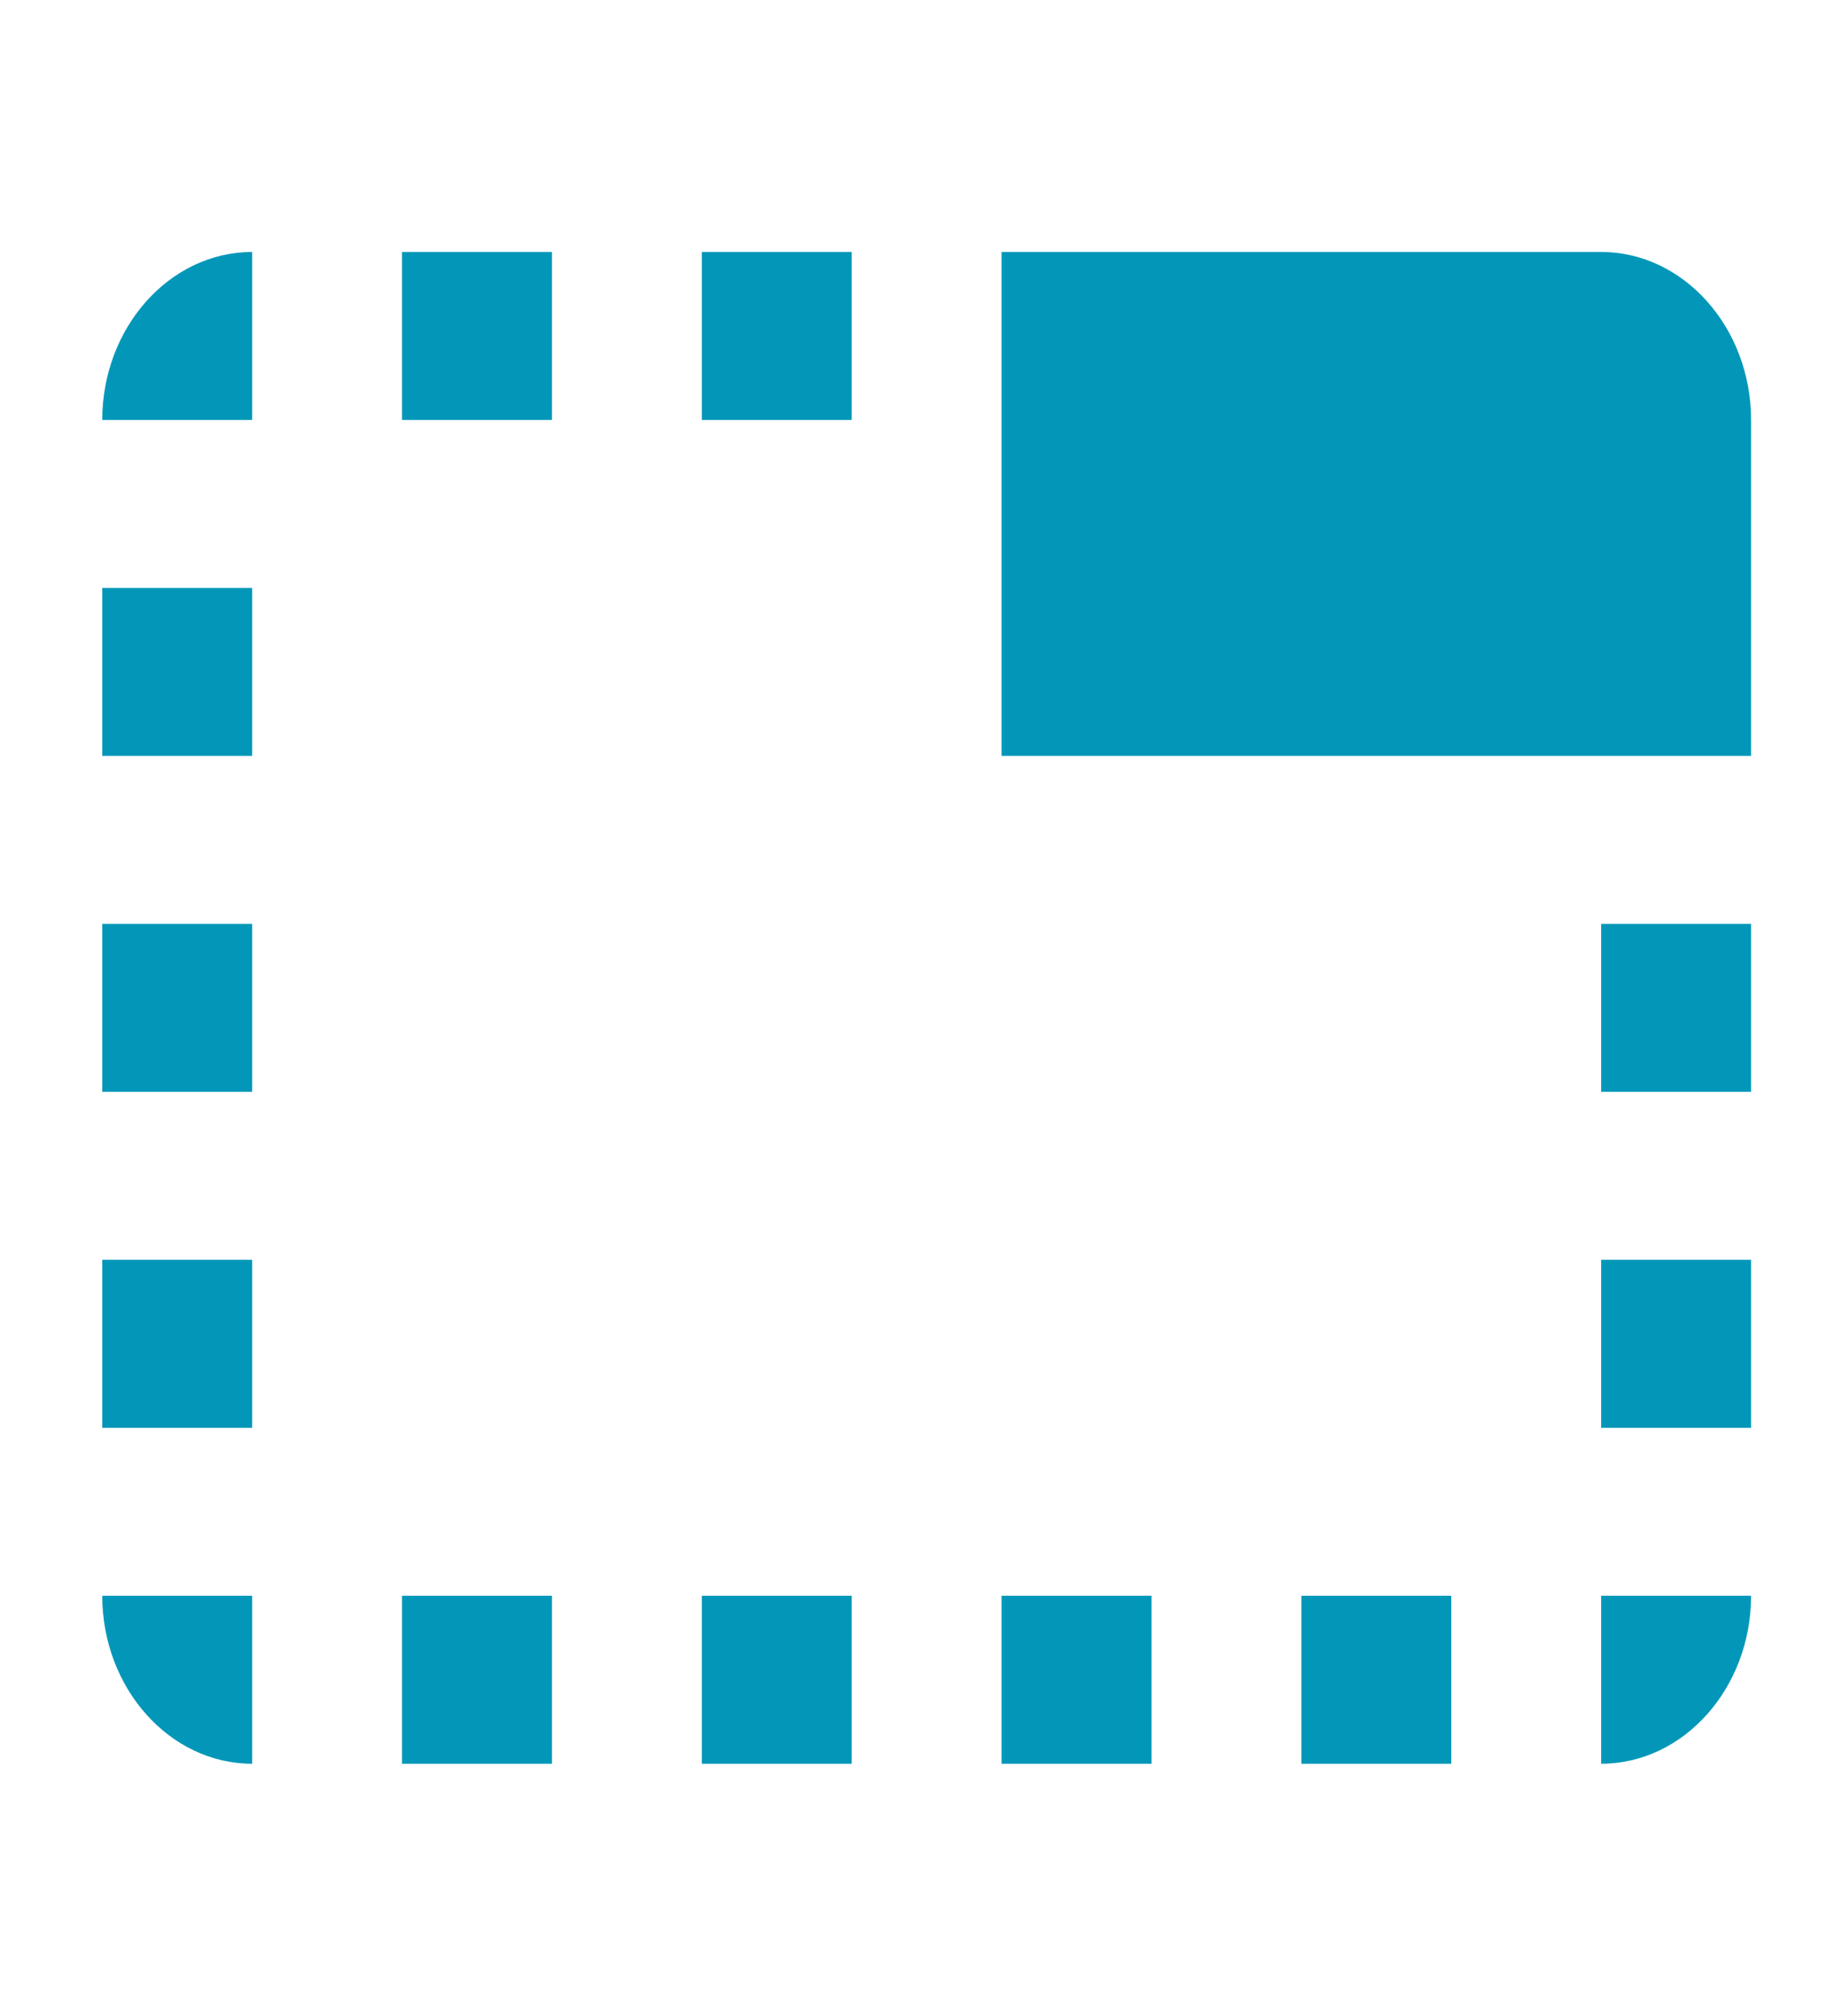
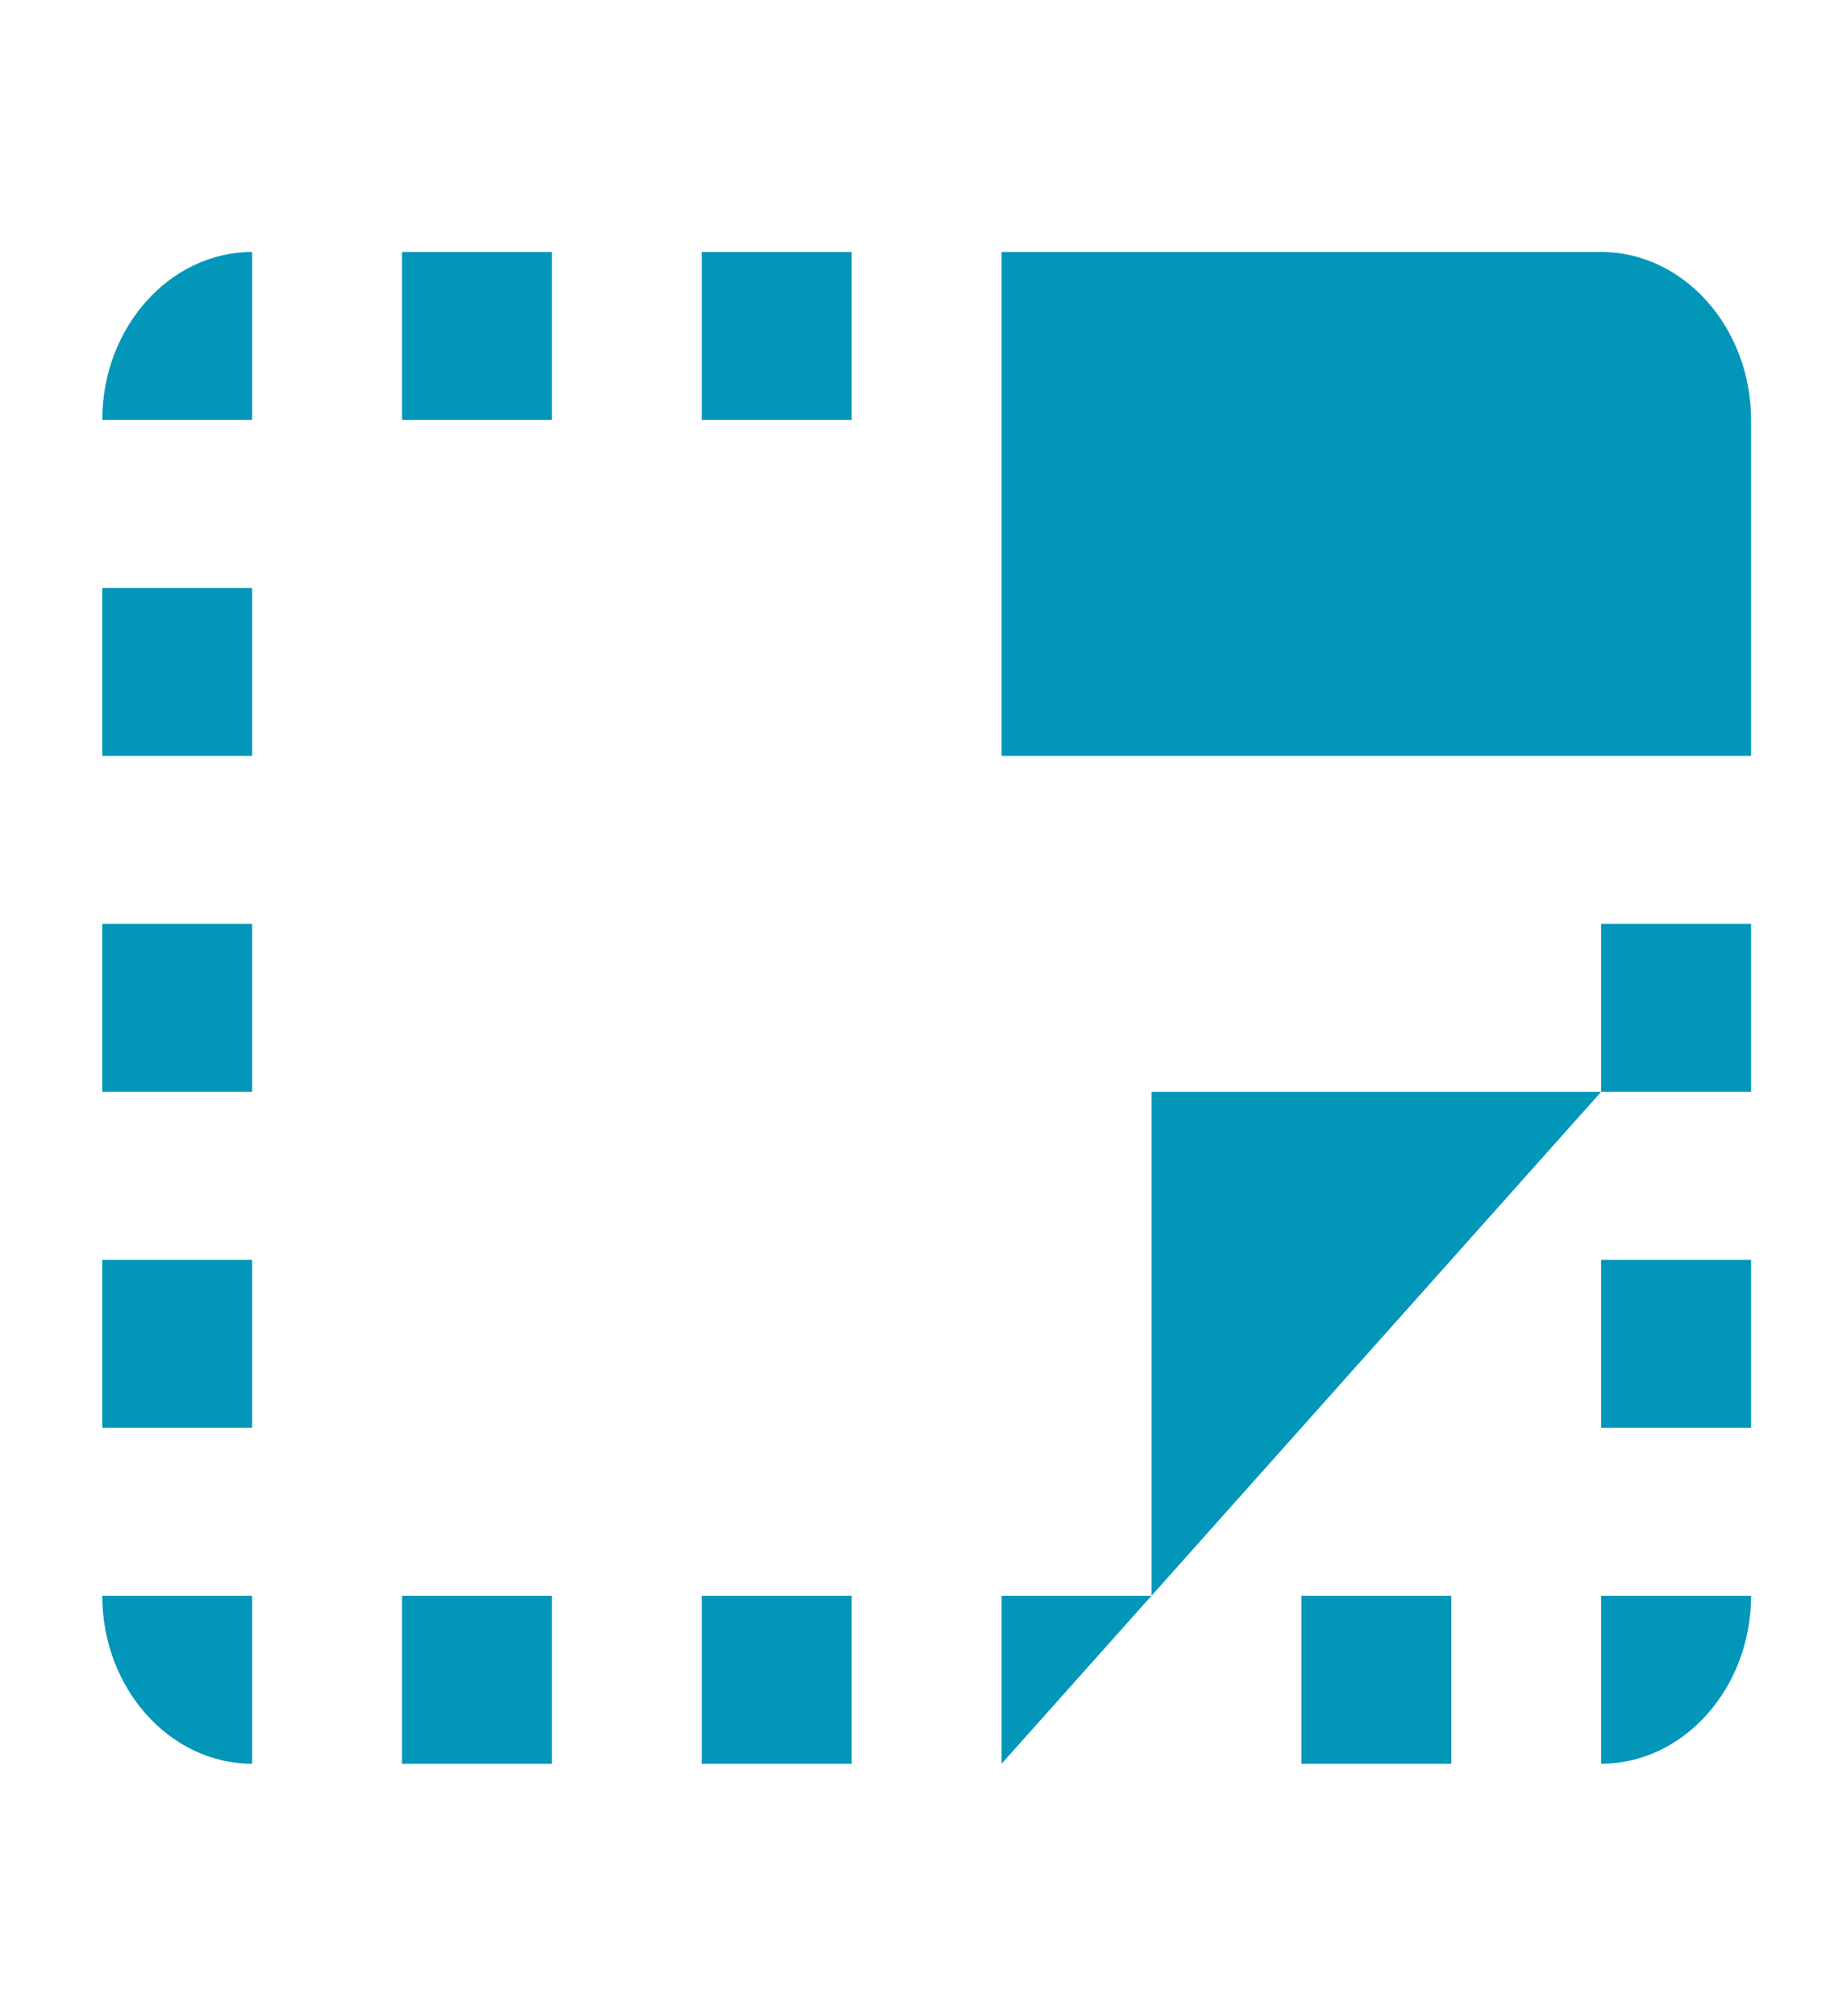
<svg xmlns="http://www.w3.org/2000/svg" width="29" height="32" viewBox="0 0 29 32" fill="none">
-   <path d="M1.624 12H4.005V9.333H1.624V12ZM1.624 17.333H4.005V14.667H1.624V17.333ZM1.624 6.667H4.005V4C2.695 4 1.624 5.2 1.624 6.667ZM11.146 28H13.527V25.333H11.146V28ZM1.624 22.667H4.005V20H1.624V22.667ZM4.005 28V25.333H1.624C1.624 26.8 2.695 28 4.005 28ZM25.429 4H15.907V12H27.81V6.667C27.81 5.2 26.738 4 25.429 4ZM25.429 22.667H27.81V20H25.429V22.667ZM11.146 6.667H13.527V4H11.146V6.667ZM6.385 28H8.766V25.333H6.385V28ZM6.385 6.667H8.766V4H6.385V6.667ZM25.429 28C26.738 28 27.81 26.8 27.81 25.333H25.429V28ZM25.429 17.333H27.81V14.667H25.429V17.333ZM15.907 28H18.288V25.333H15.907V28ZM20.668 28H23.049V25.333H20.668V28Z" fill="#0297B8" />
+   <path d="M1.624 12H4.005V9.333H1.624V12ZM1.624 17.333H4.005V14.667H1.624V17.333ZM1.624 6.667H4.005V4C2.695 4 1.624 5.2 1.624 6.667ZM11.146 28H13.527V25.333H11.146V28ZM1.624 22.667H4.005V20H1.624V22.667ZM4.005 28V25.333H1.624C1.624 26.8 2.695 28 4.005 28ZM25.429 4H15.907V12H27.81V6.667C27.81 5.2 26.738 4 25.429 4ZM25.429 22.667H27.81V20H25.429V22.667ZM11.146 6.667H13.527V4H11.146V6.667ZM6.385 28H8.766V25.333H6.385V28ZM6.385 6.667H8.766V4H6.385V6.667ZM25.429 28C26.738 28 27.81 26.8 27.81 25.333H25.429V28ZM25.429 17.333H27.81V14.667H25.429V17.333ZH18.288V25.333H15.907V28ZM20.668 28H23.049V25.333H20.668V28Z" fill="#0297B8" />
</svg>